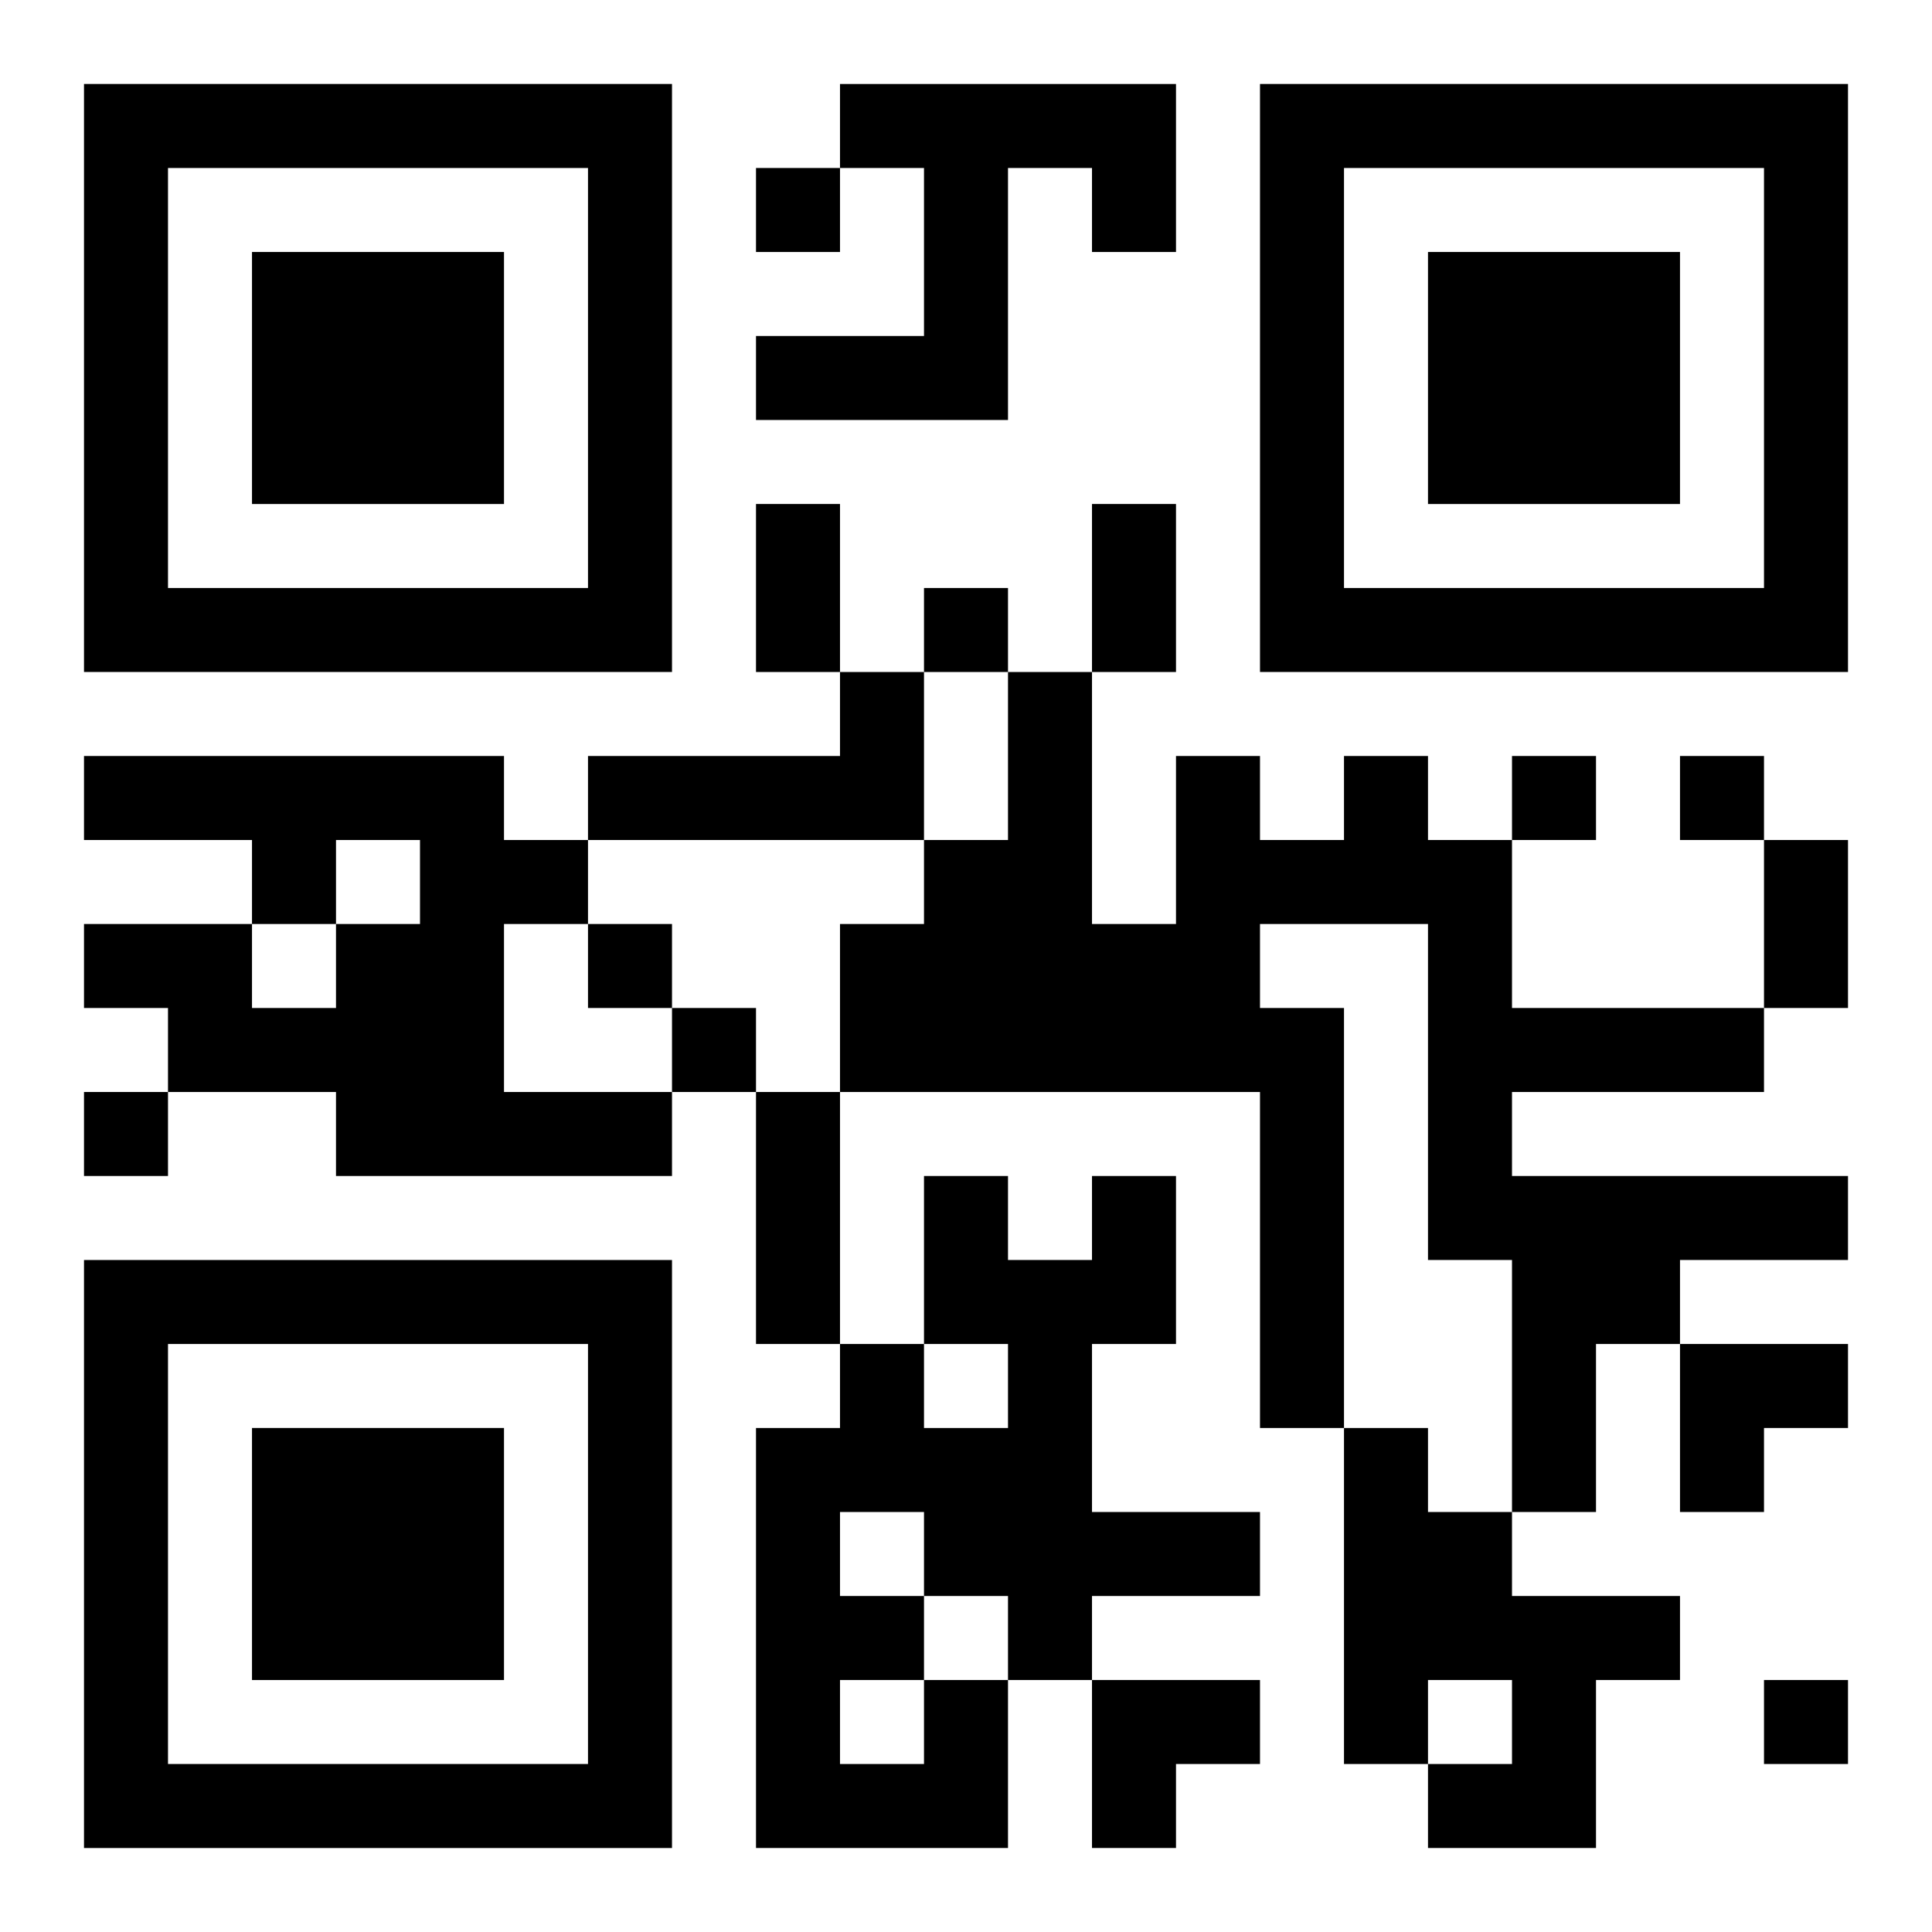
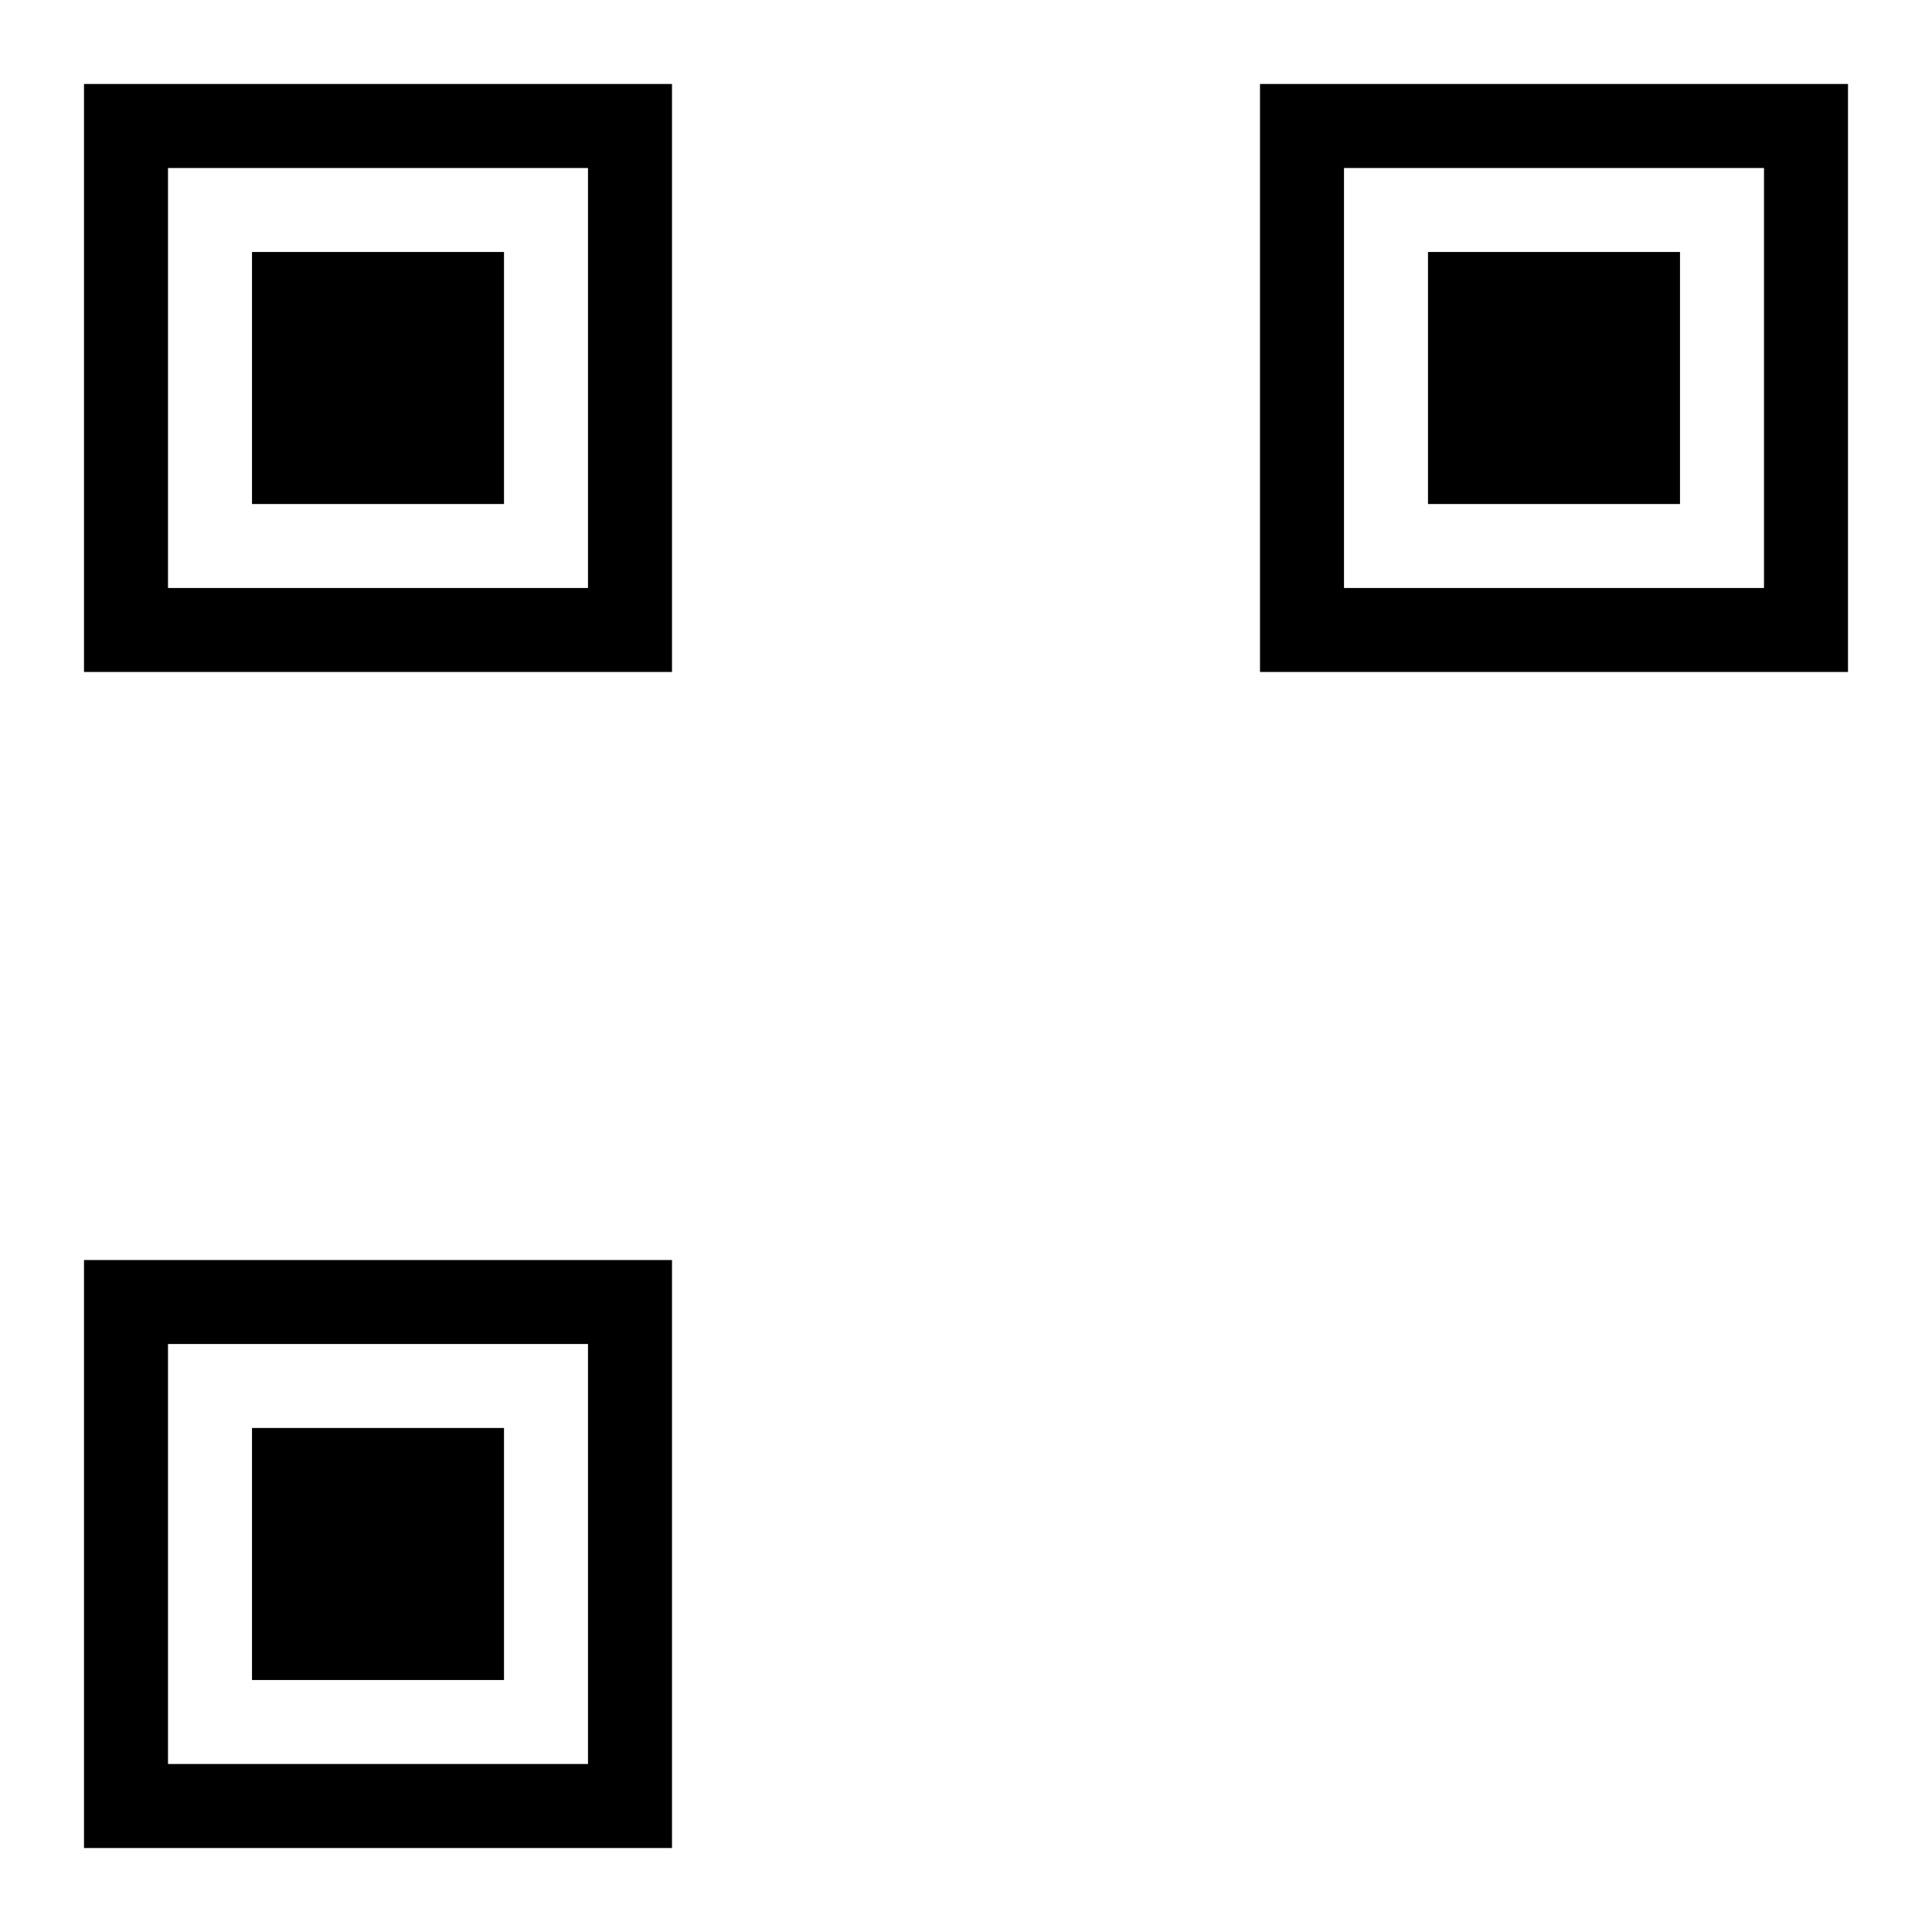
<svg xmlns="http://www.w3.org/2000/svg" xmlns:xlink="http://www.w3.org/1999/xlink" width="250" height="250" baseProfile="full" version="1.1" viewBox="-1 -1 23 23">
  <symbol id="a">
    <path d="m0 7v7h7v-7h-7zm1 1h5v5h-5v-5zm1 1v3h3v-3h-3z" />
  </symbol>
  <use y="-7" xlink:href="#a" />
  <use y="7" xlink:href="#a" />
  <use x="14" y="-7" xlink:href="#a" />
-   <path d="m9 0h4v2h-1v-1h-1v3h-3v-1h2v-2h-1v-1m0 7h1v2h-4v-1h3v-1m-9 1h5v1h1v1h-1v2h2v1h-4v-1h-2v-1h-1v-1h2v1h1v-1h1v-1h-1v1h-1v-1h-2v-1m15 0h1v1h1v2h3v1h-3v1h4v1h-2v1h-1v2h-1v-3h-1v-4h-2v1h1v5h-1v-4h-5v-2h1v-1h1v-2h1v3h1v-2h1v1h1v-1m0 8h1v1h1v1h2v1h-1v2h-2v-1h1v-1h-1v1h-1v-4m-5 3h1v2h-3v-5h1v-1h1v1h1v-1h-1v-2h1v1h1v-1h1v2h-1v2h2v1h-2v1h-1v-1h-1v1m-1-2v1h1v-1h-1m0 2v1h1v-1h-1m-1-18v1h1v-1h-1m2 5v1h1v-1h-1m7 2v1h1v-1h-1m2 0v1h1v-1h-1m-13 2v1h1v-1h-1m1 1v1h1v-1h-1m-7 1v1h1v-1h-1m20 7v1h1v-1h-1m-12-14h1v2h-1v-2m4 0h1v2h-1v-2m8 4h1v2h-1v-2m-12 3h1v3h-1v-3m11 3h2v1h-1v1h-1zm-7 4h2v1h-1v1h-1z" />
</svg>